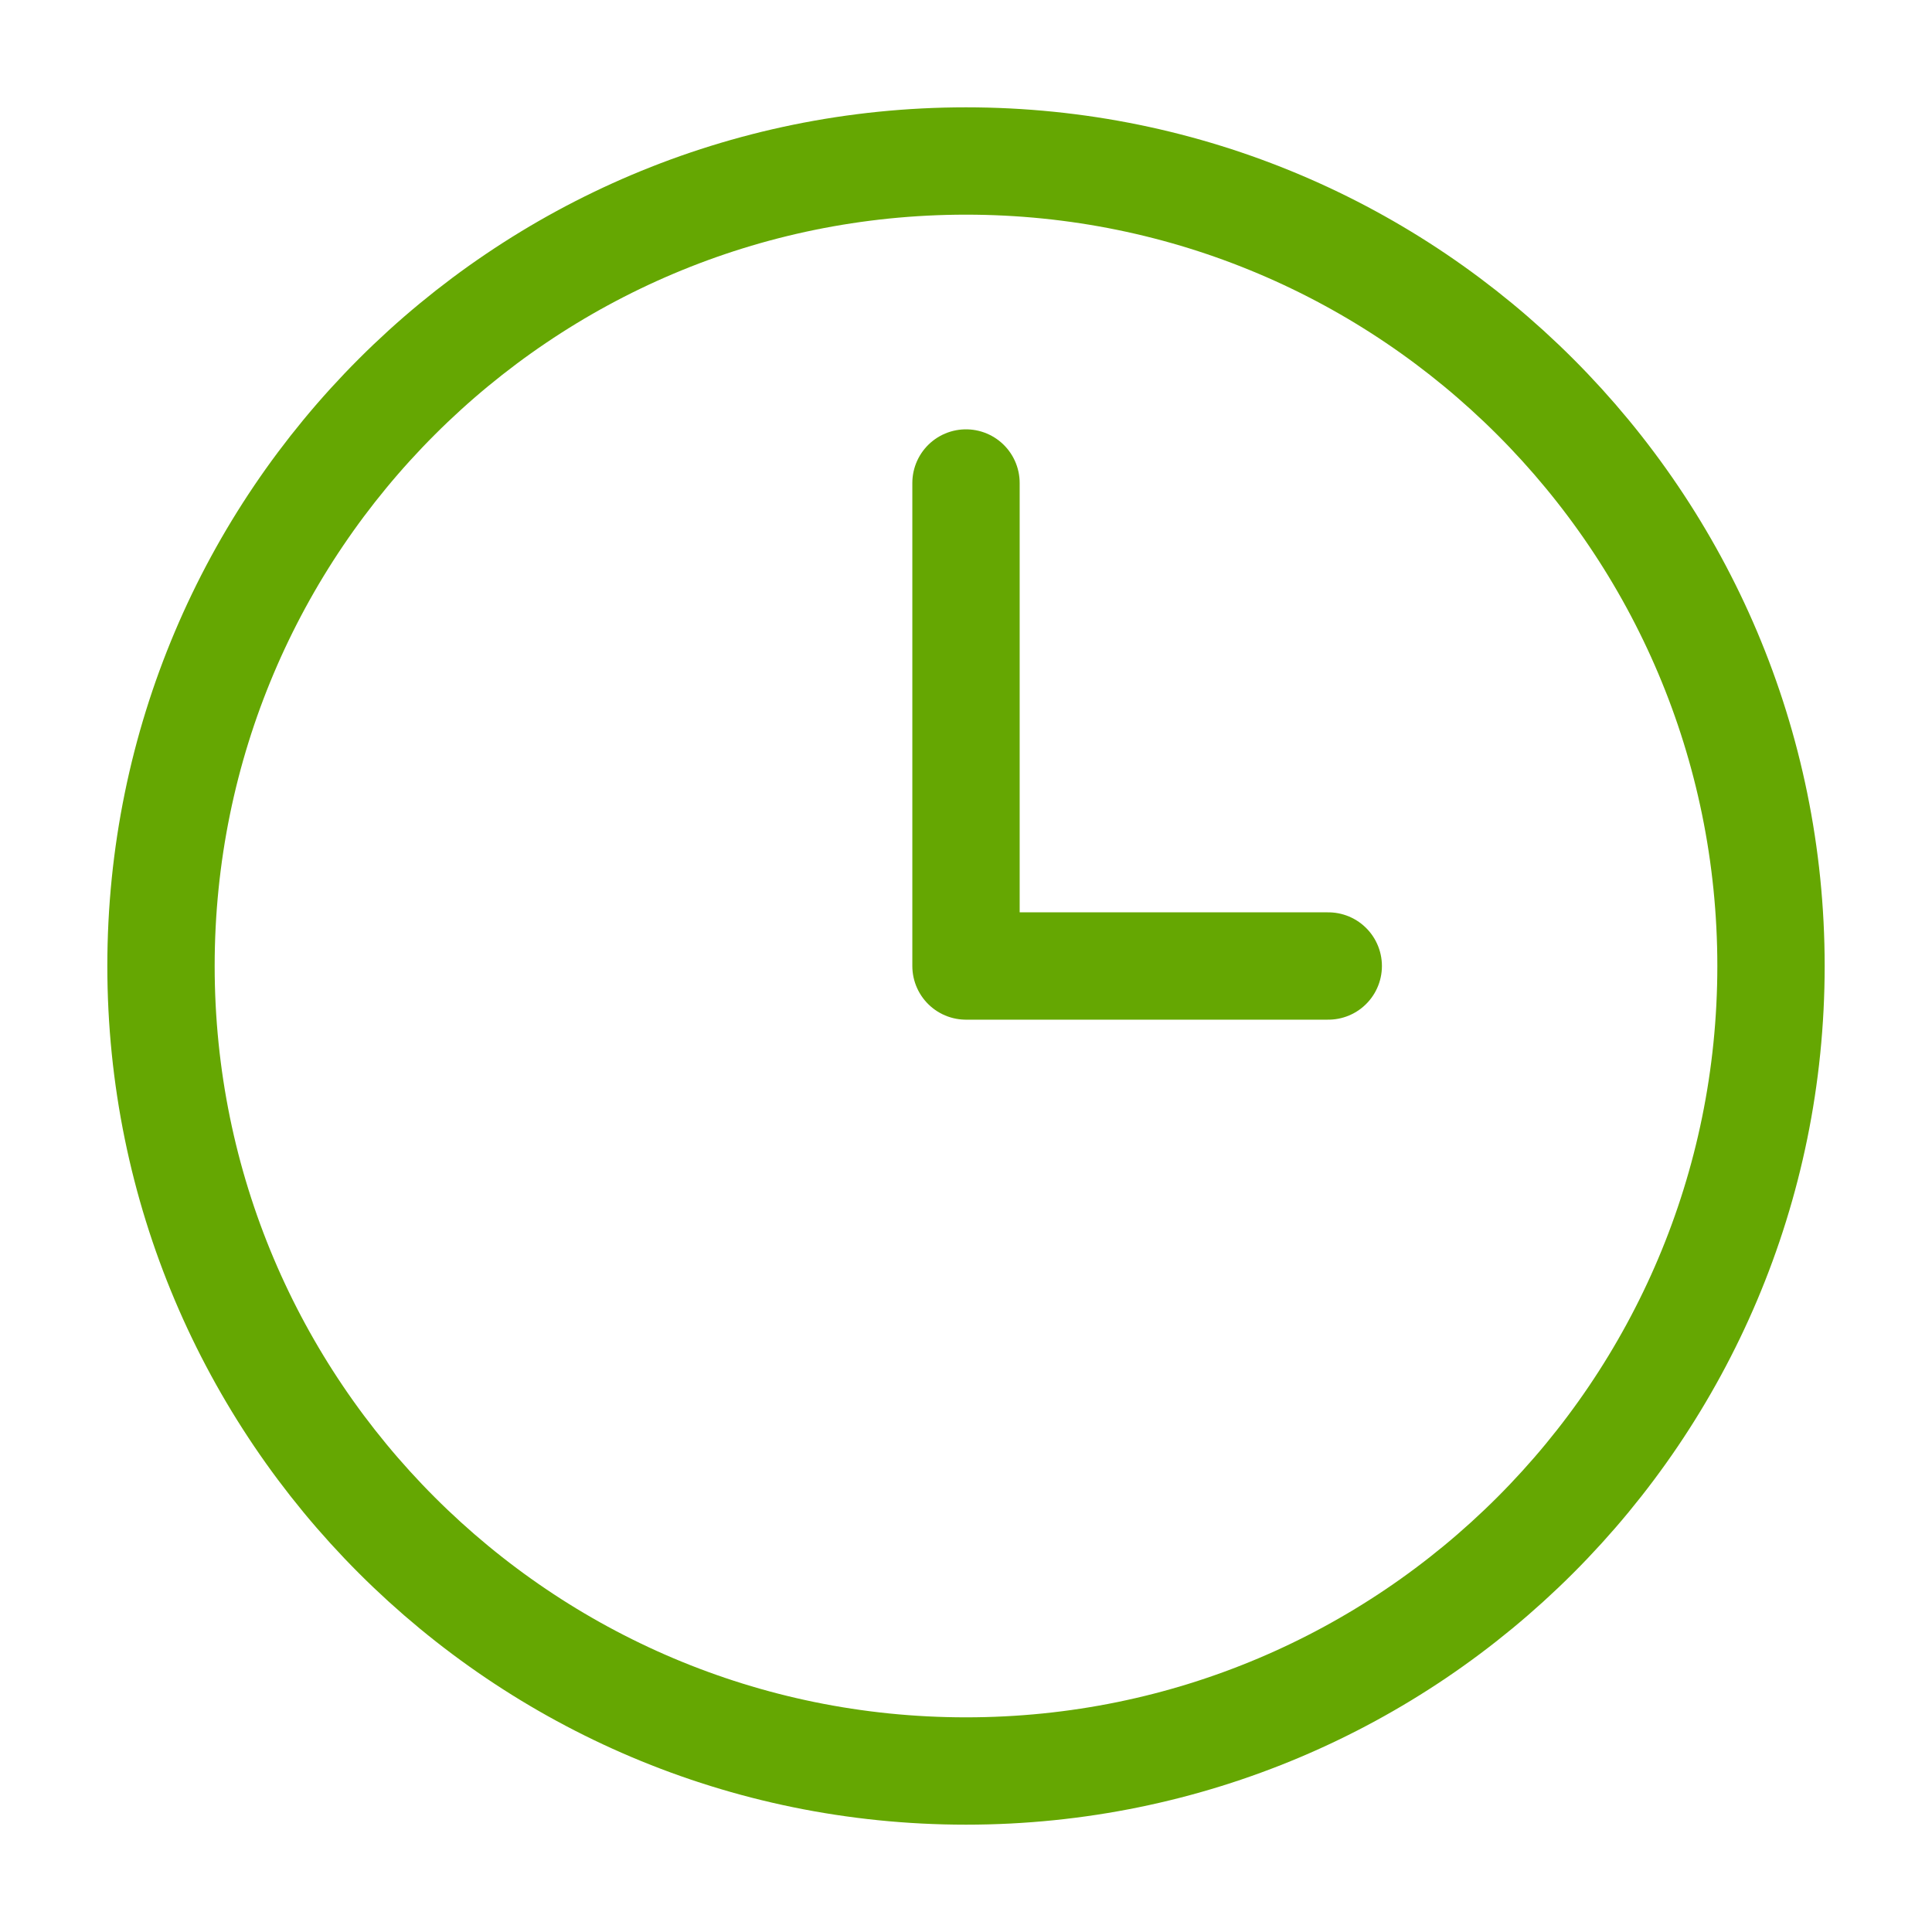
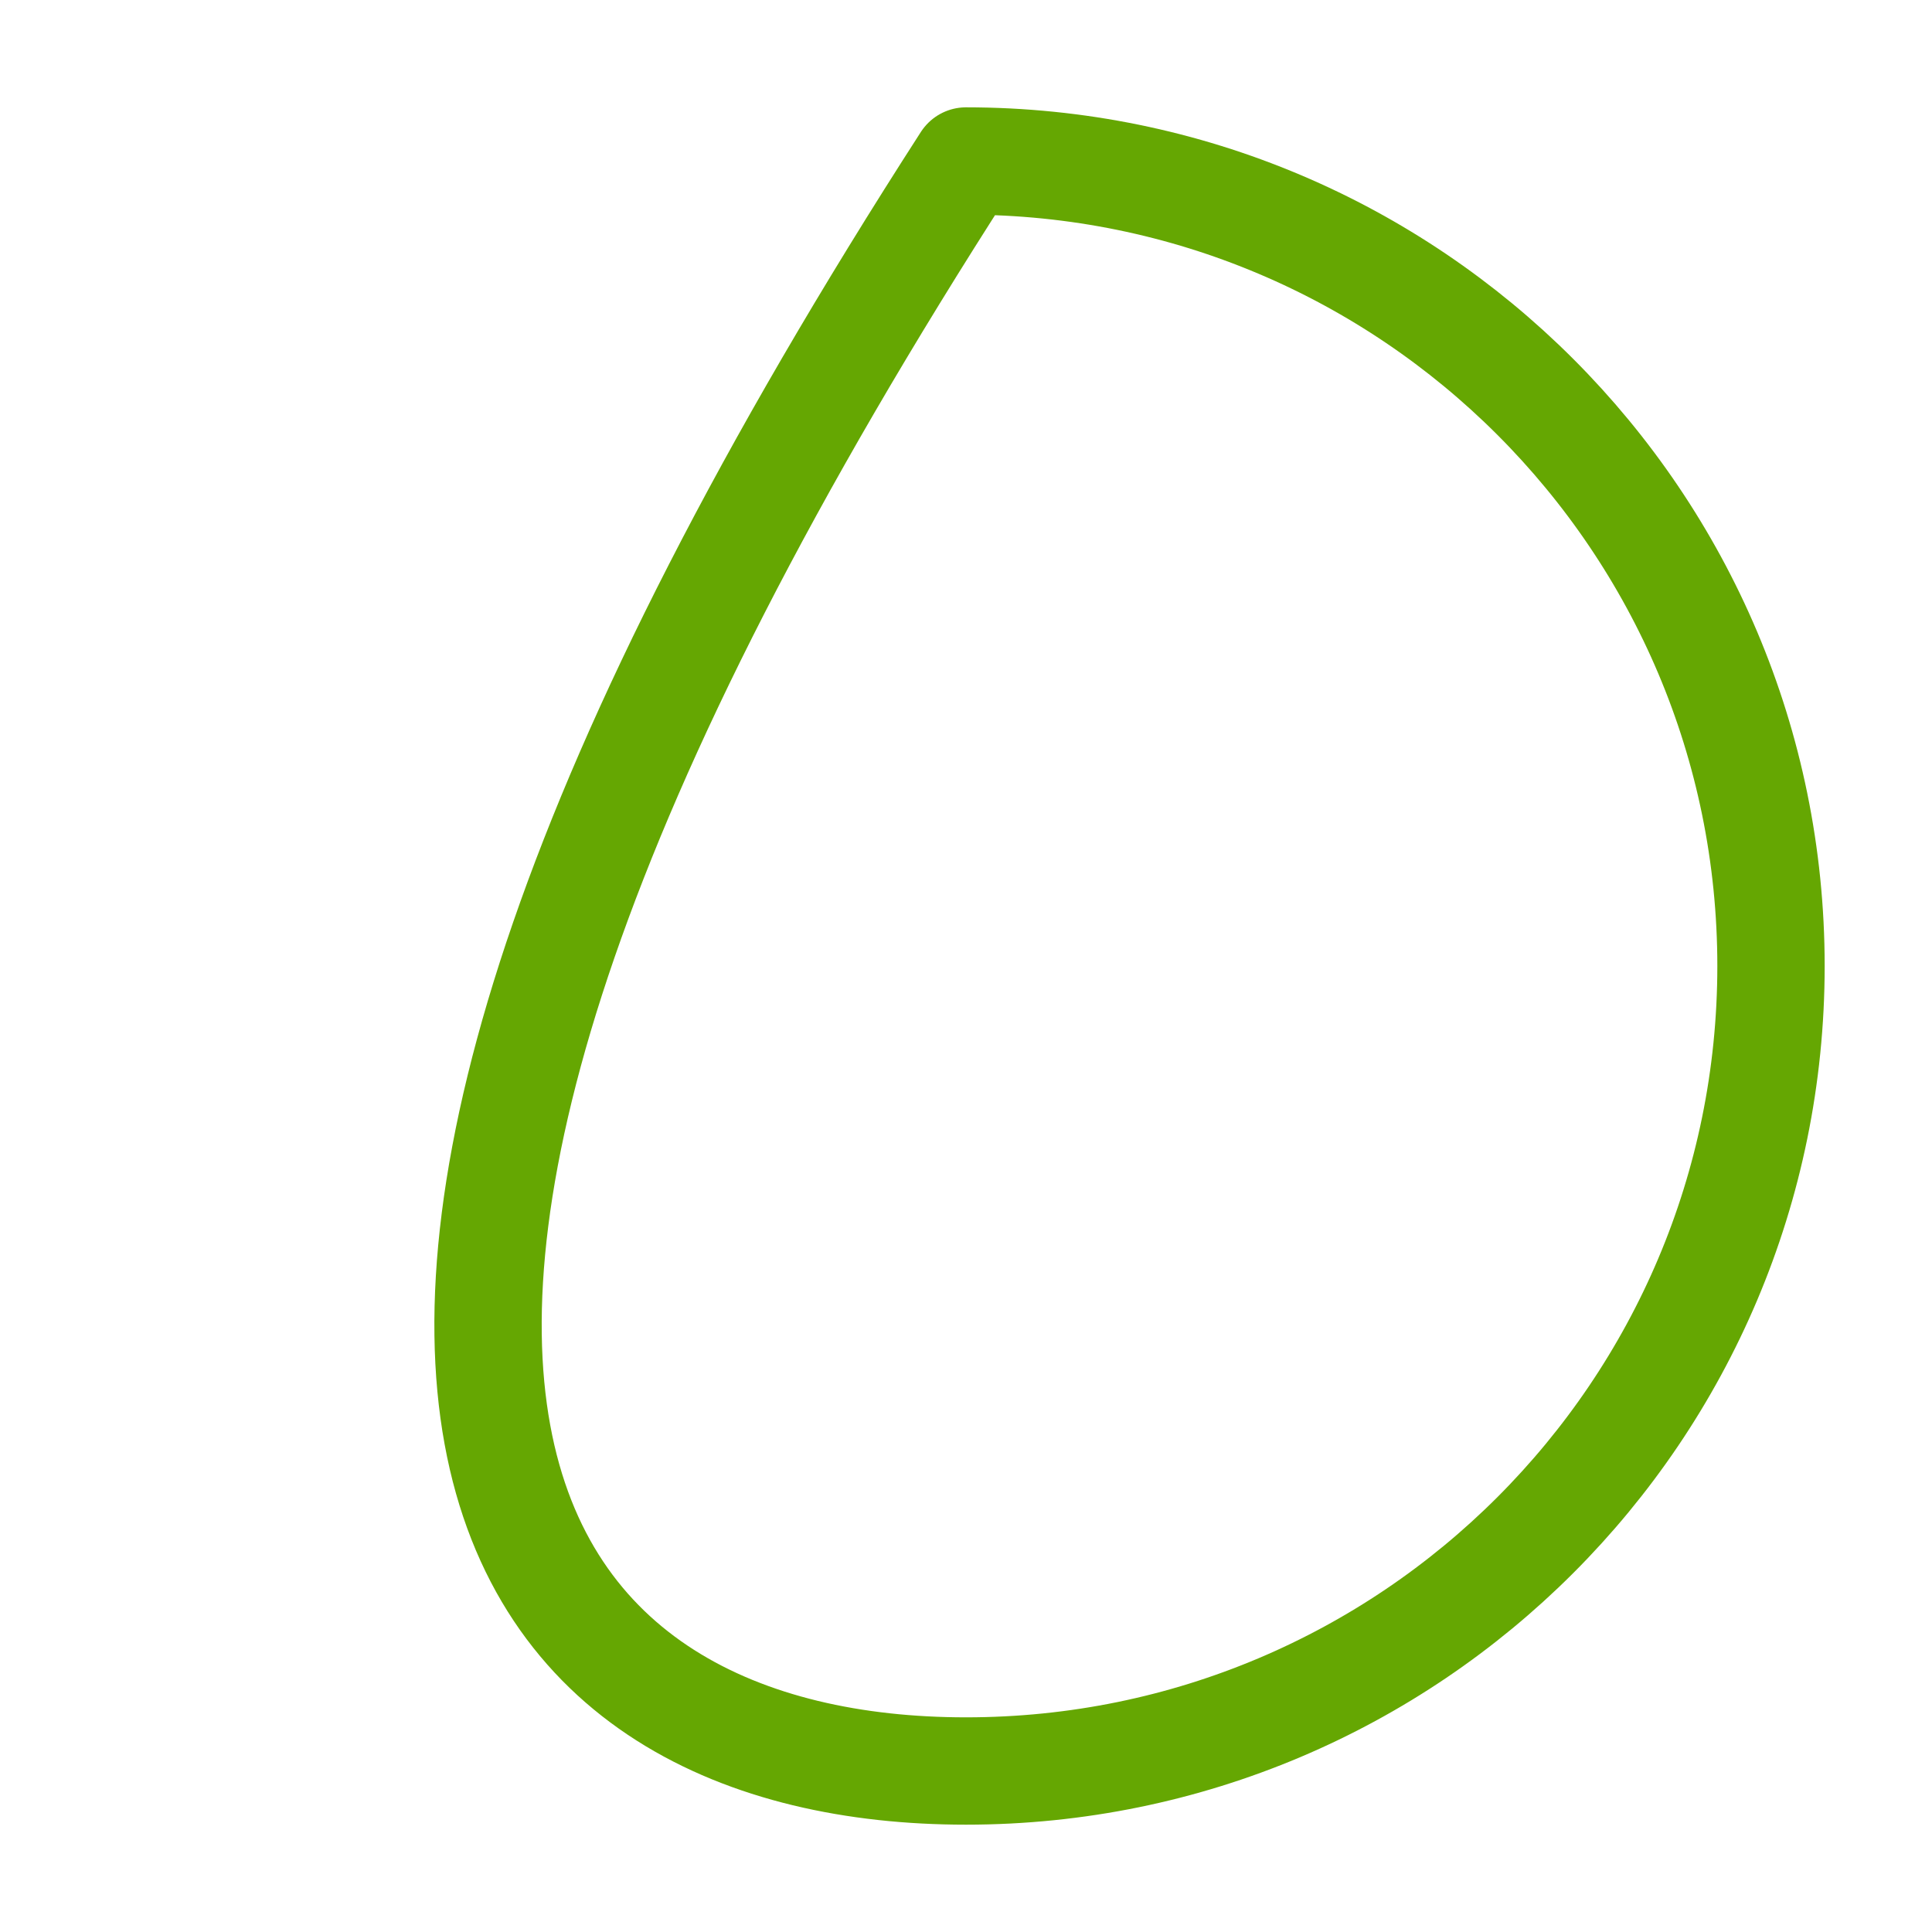
<svg xmlns="http://www.w3.org/2000/svg" width="36" height="36" viewBox="0 0 36 36" fill="none">
-   <path d="M18 33C26.284 33 33 26.284 33 18C33 9.716 26.284 3 18 3C9.716 3 3 9.716 3 18C3 26.284 9.716 33 18 33Z" stroke="#65A702" stroke-width="2" stroke-linecap="round" stroke-linejoin="round" />
-   <path d="M18 9V18H24.75" stroke="#65A702" stroke-width="2" stroke-linecap="round" stroke-linejoin="round" />
+   <path d="M18 33C26.284 33 33 26.284 33 18C33 9.716 26.284 3 18 3C3 26.284 9.716 33 18 33Z" stroke="#65A702" stroke-width="2" stroke-linecap="round" stroke-linejoin="round" />
</svg>